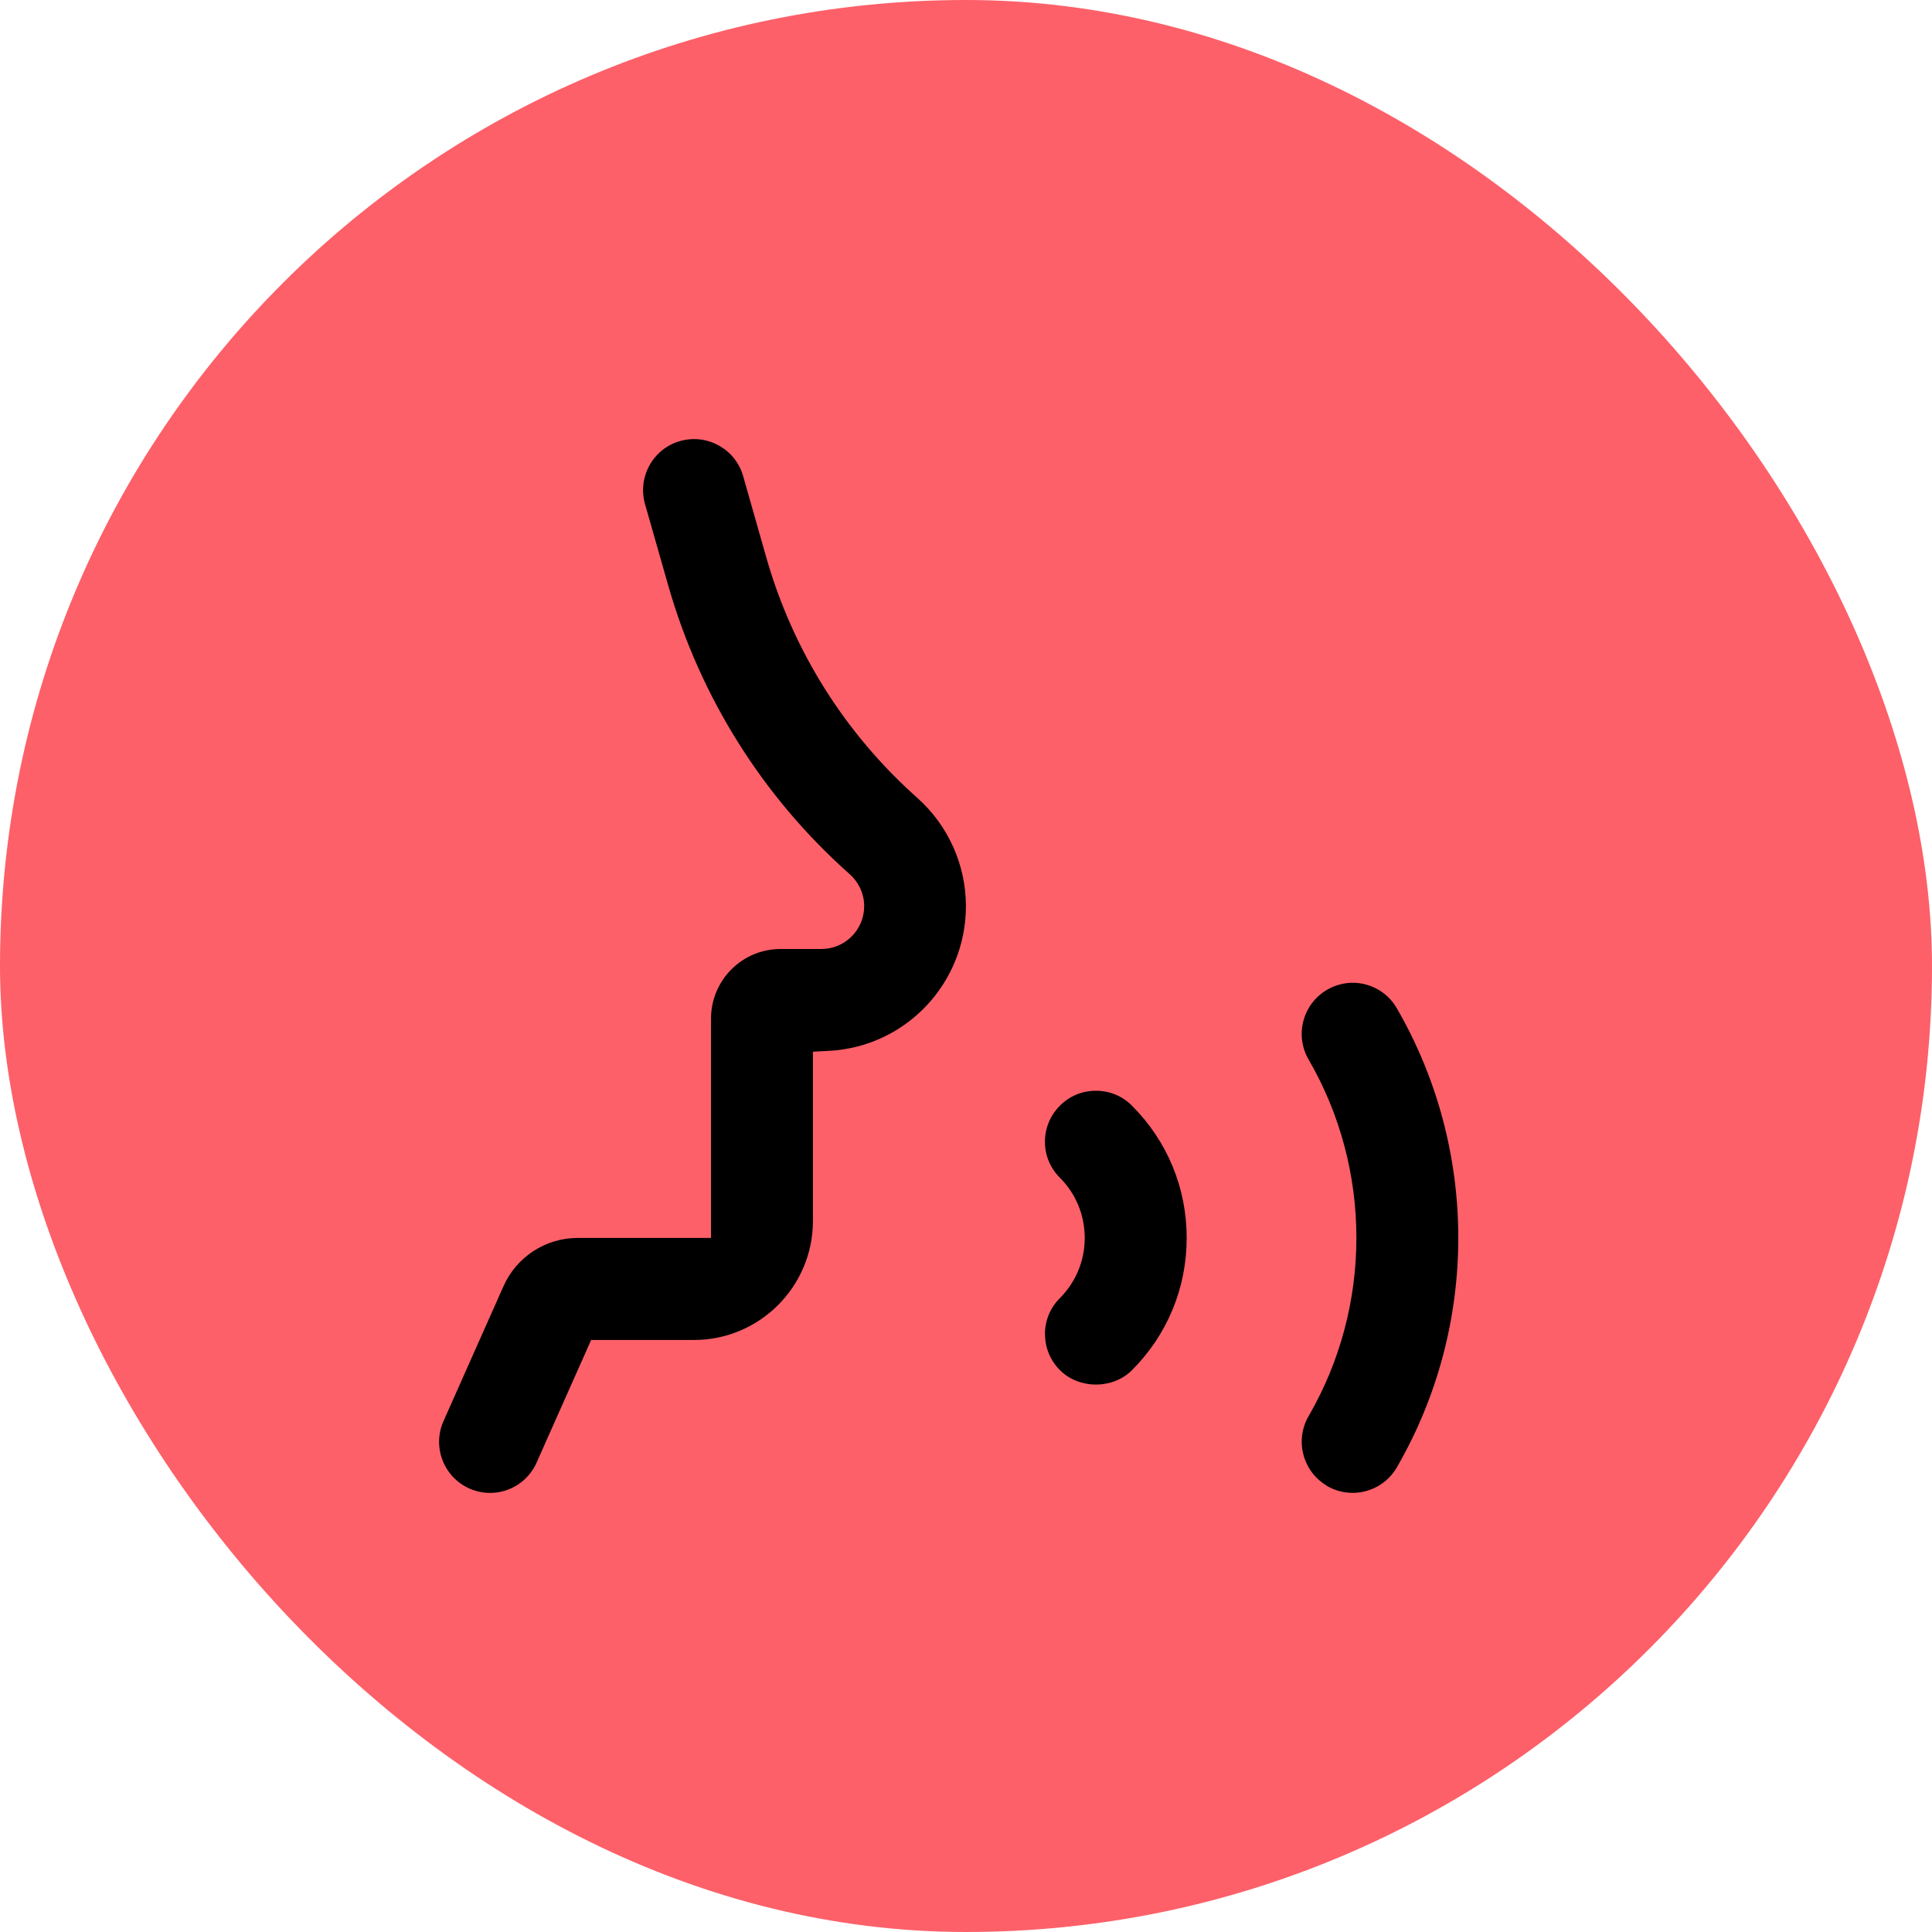
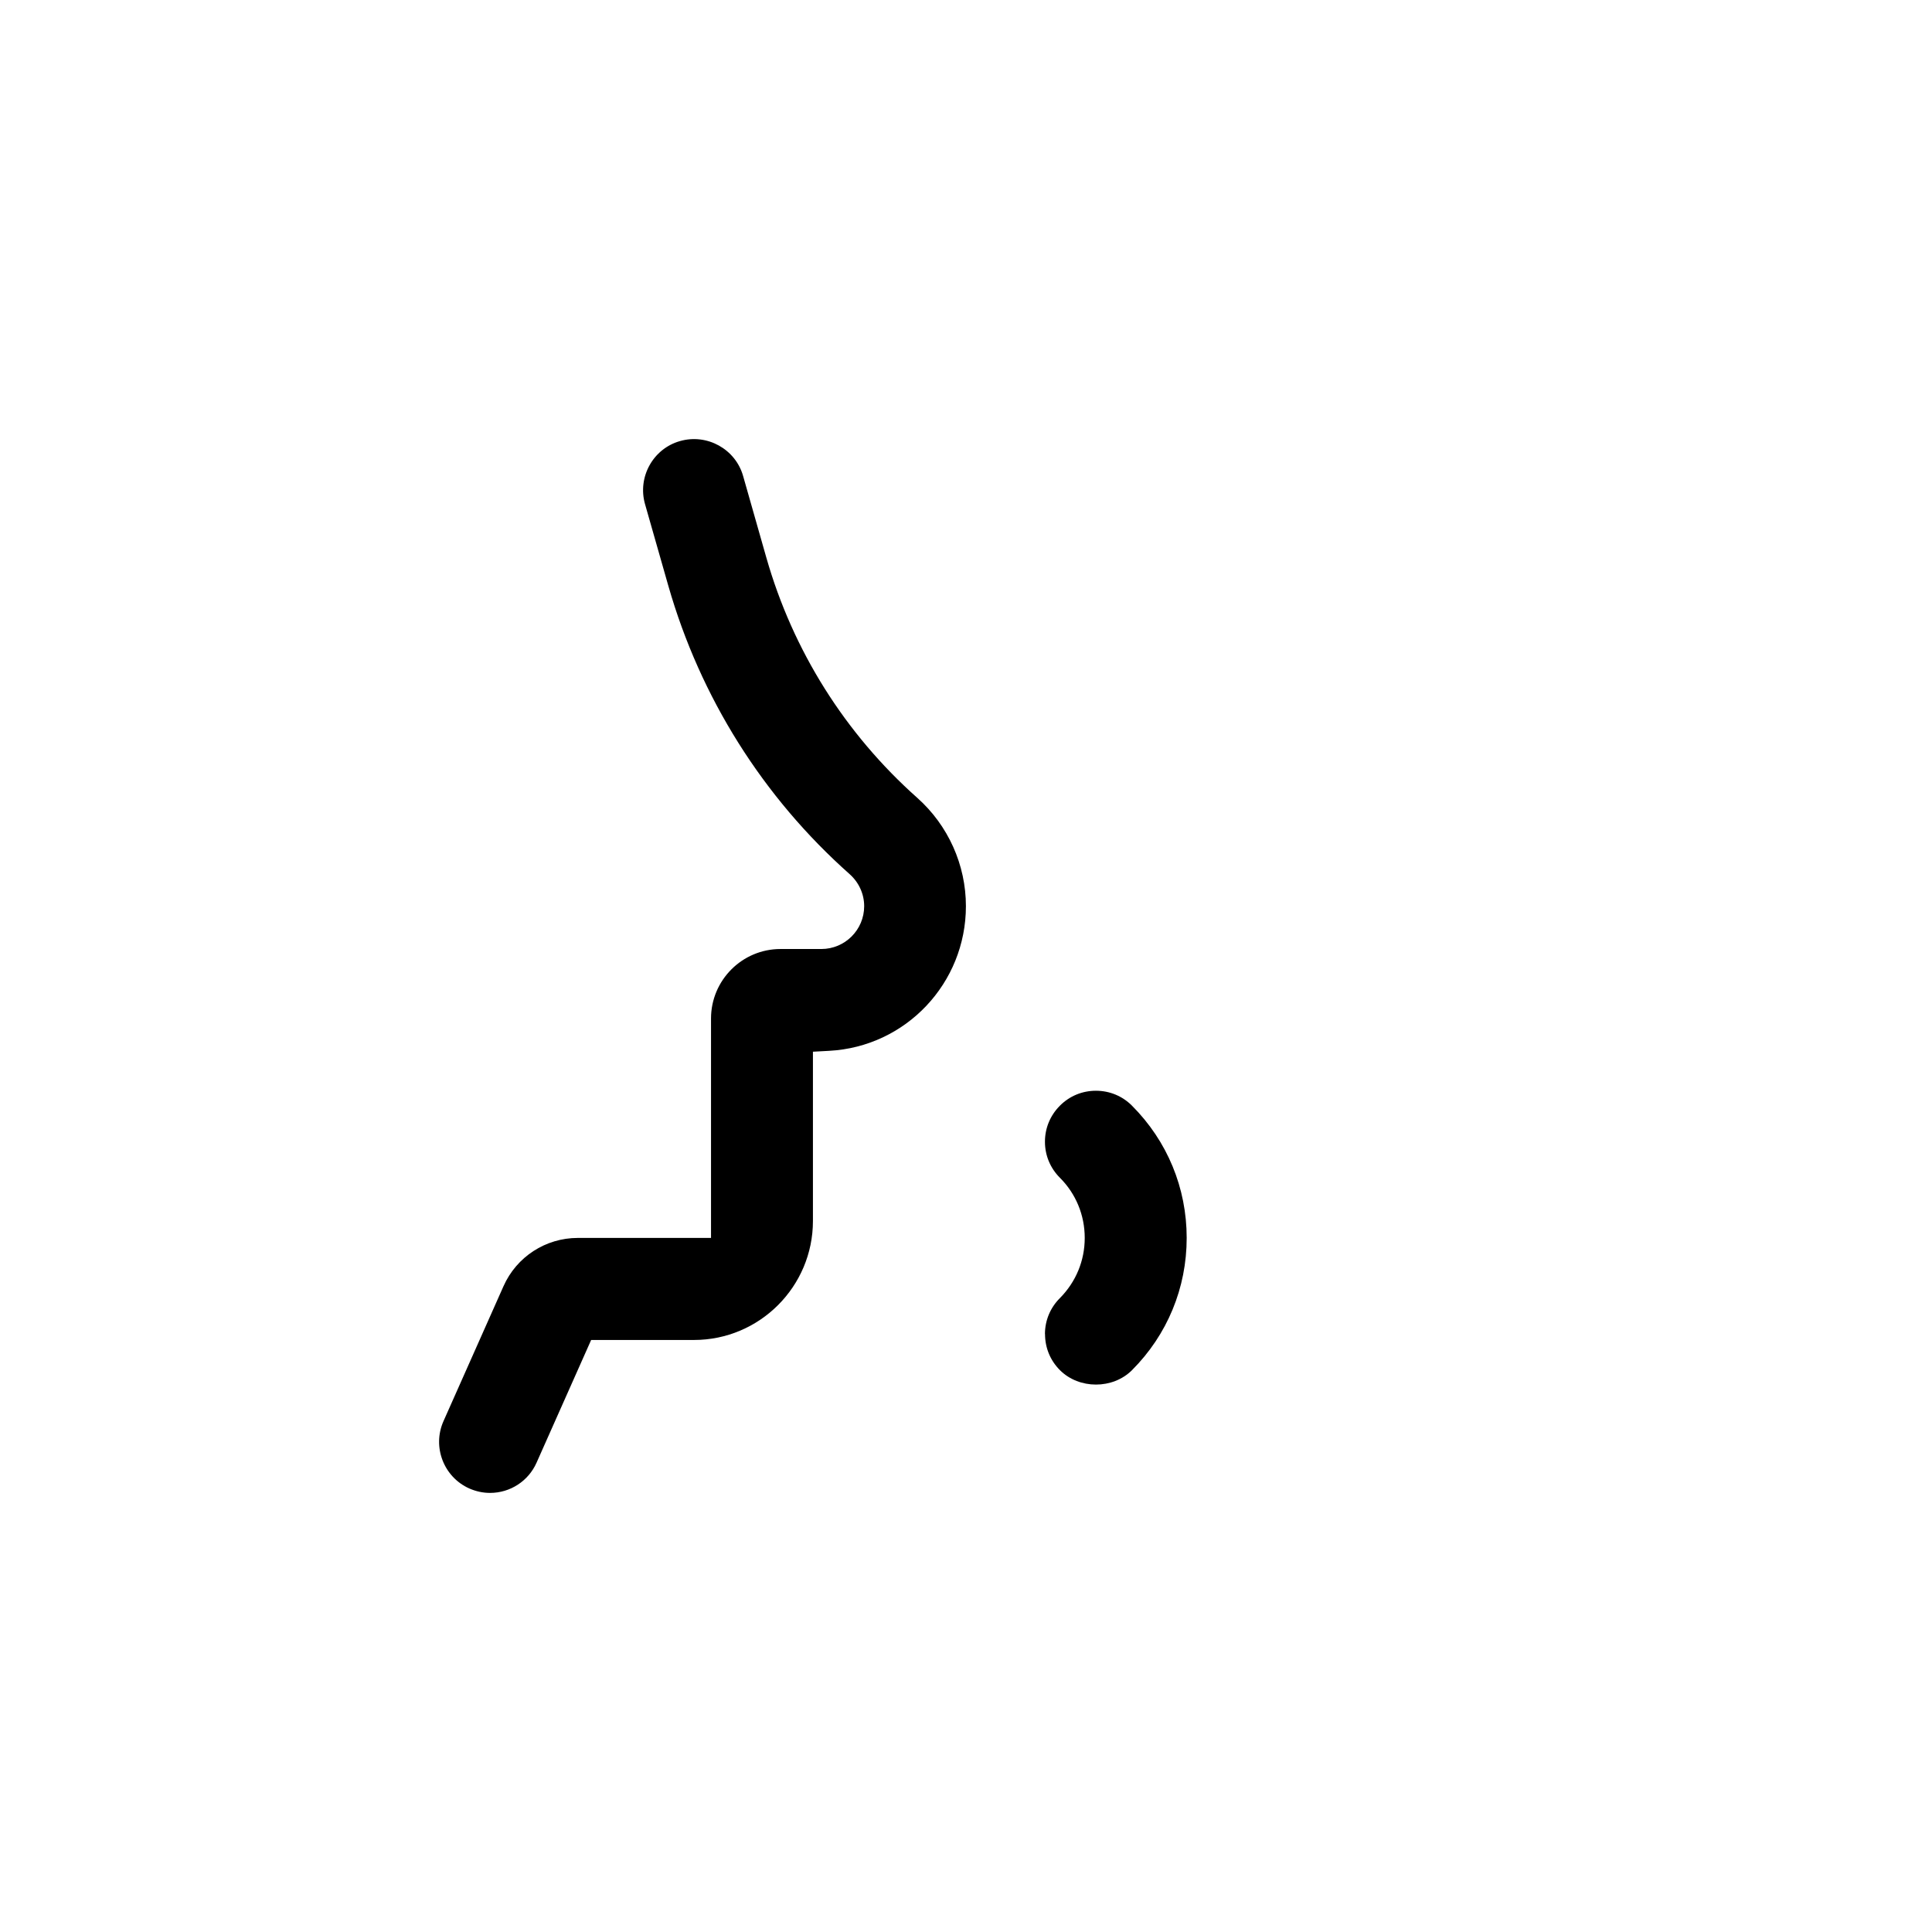
<svg xmlns="http://www.w3.org/2000/svg" width="44" height="44" viewBox="0 0 44 44" fill="none">
-   <rect width="44" height="44" rx="22" fill="#FD6069" />
  <path d="M18.701 21.613H17.776C16.901 21.613 16.193 22.325 16.193 23.196V28.193H13.159C12.427 28.193 11.765 28.622 11.467 29.292L10.1 32.366C9.84 32.951 10.105 33.639 10.688 33.899C10.839 33.965 10.998 34 11.16 34C11.621 34 12.035 33.729 12.22 33.311L13.463 30.517H15.805C17.299 30.517 18.514 29.301 18.514 27.807V23.952L18.881 23.932C20.631 23.84 21.998 22.391 21.998 20.637C21.998 19.697 21.595 18.799 20.891 18.171C19.246 16.708 18.058 14.819 17.454 12.703L16.924 10.841C16.75 10.226 16.102 9.869 15.487 10.045C14.872 10.219 14.515 10.866 14.69 11.481L15.221 13.342C15.948 15.881 17.373 18.153 19.352 19.91C19.56 20.096 19.681 20.359 19.681 20.637C19.681 21.176 19.244 21.613 18.706 21.613L18.701 21.613Z" fill="black" />
-   <path d="M23.8 30.384C23.8 30.694 23.919 30.984 24.14 31.205C24.577 31.642 25.343 31.642 25.78 31.205C26.585 30.4 27.026 29.331 27.026 28.193C27.026 27.054 26.585 25.987 25.78 25.181C25.56 24.96 25.269 24.841 24.959 24.841C24.649 24.841 24.359 24.96 24.139 25.181C23.918 25.402 23.798 25.692 23.798 26.002C23.798 26.312 23.918 26.602 24.139 26.823C24.503 27.187 24.704 27.674 24.704 28.193C24.704 28.712 24.503 29.195 24.139 29.563C23.918 29.783 23.798 30.074 23.798 30.384L23.8 30.384Z" fill="black" />
-   <path d="M30.224 33.844C30.403 33.946 30.604 33.999 30.805 33.999C31.219 33.999 31.606 33.778 31.812 33.418C33.678 30.195 33.678 26.188 31.812 22.963C31.658 22.695 31.405 22.502 31.107 22.422C31.006 22.394 30.906 22.382 30.805 22.382C30.604 22.382 30.403 22.437 30.224 22.541C29.671 22.862 29.48 23.575 29.802 24.129C31.254 26.632 31.254 29.749 29.802 32.252C29.482 32.806 29.671 33.518 30.224 33.84L30.224 33.844Z" fill="black" />
+   <path d="M23.8 30.384C23.8 30.694 23.919 30.984 24.14 31.205C24.577 31.642 25.343 31.642 25.78 31.205C26.585 30.4 27.026 29.331 27.026 28.193C27.026 27.054 26.585 25.987 25.78 25.181C25.56 24.96 25.269 24.841 24.959 24.841C24.649 24.841 24.359 24.96 24.139 25.181C23.918 25.402 23.798 25.692 23.798 26.002C23.798 26.312 23.918 26.602 24.139 26.823C24.503 27.187 24.704 27.674 24.704 28.193C24.704 28.712 24.503 29.195 24.139 29.563C23.918 29.783 23.798 30.074 23.798 30.384Z" fill="black" />
</svg>